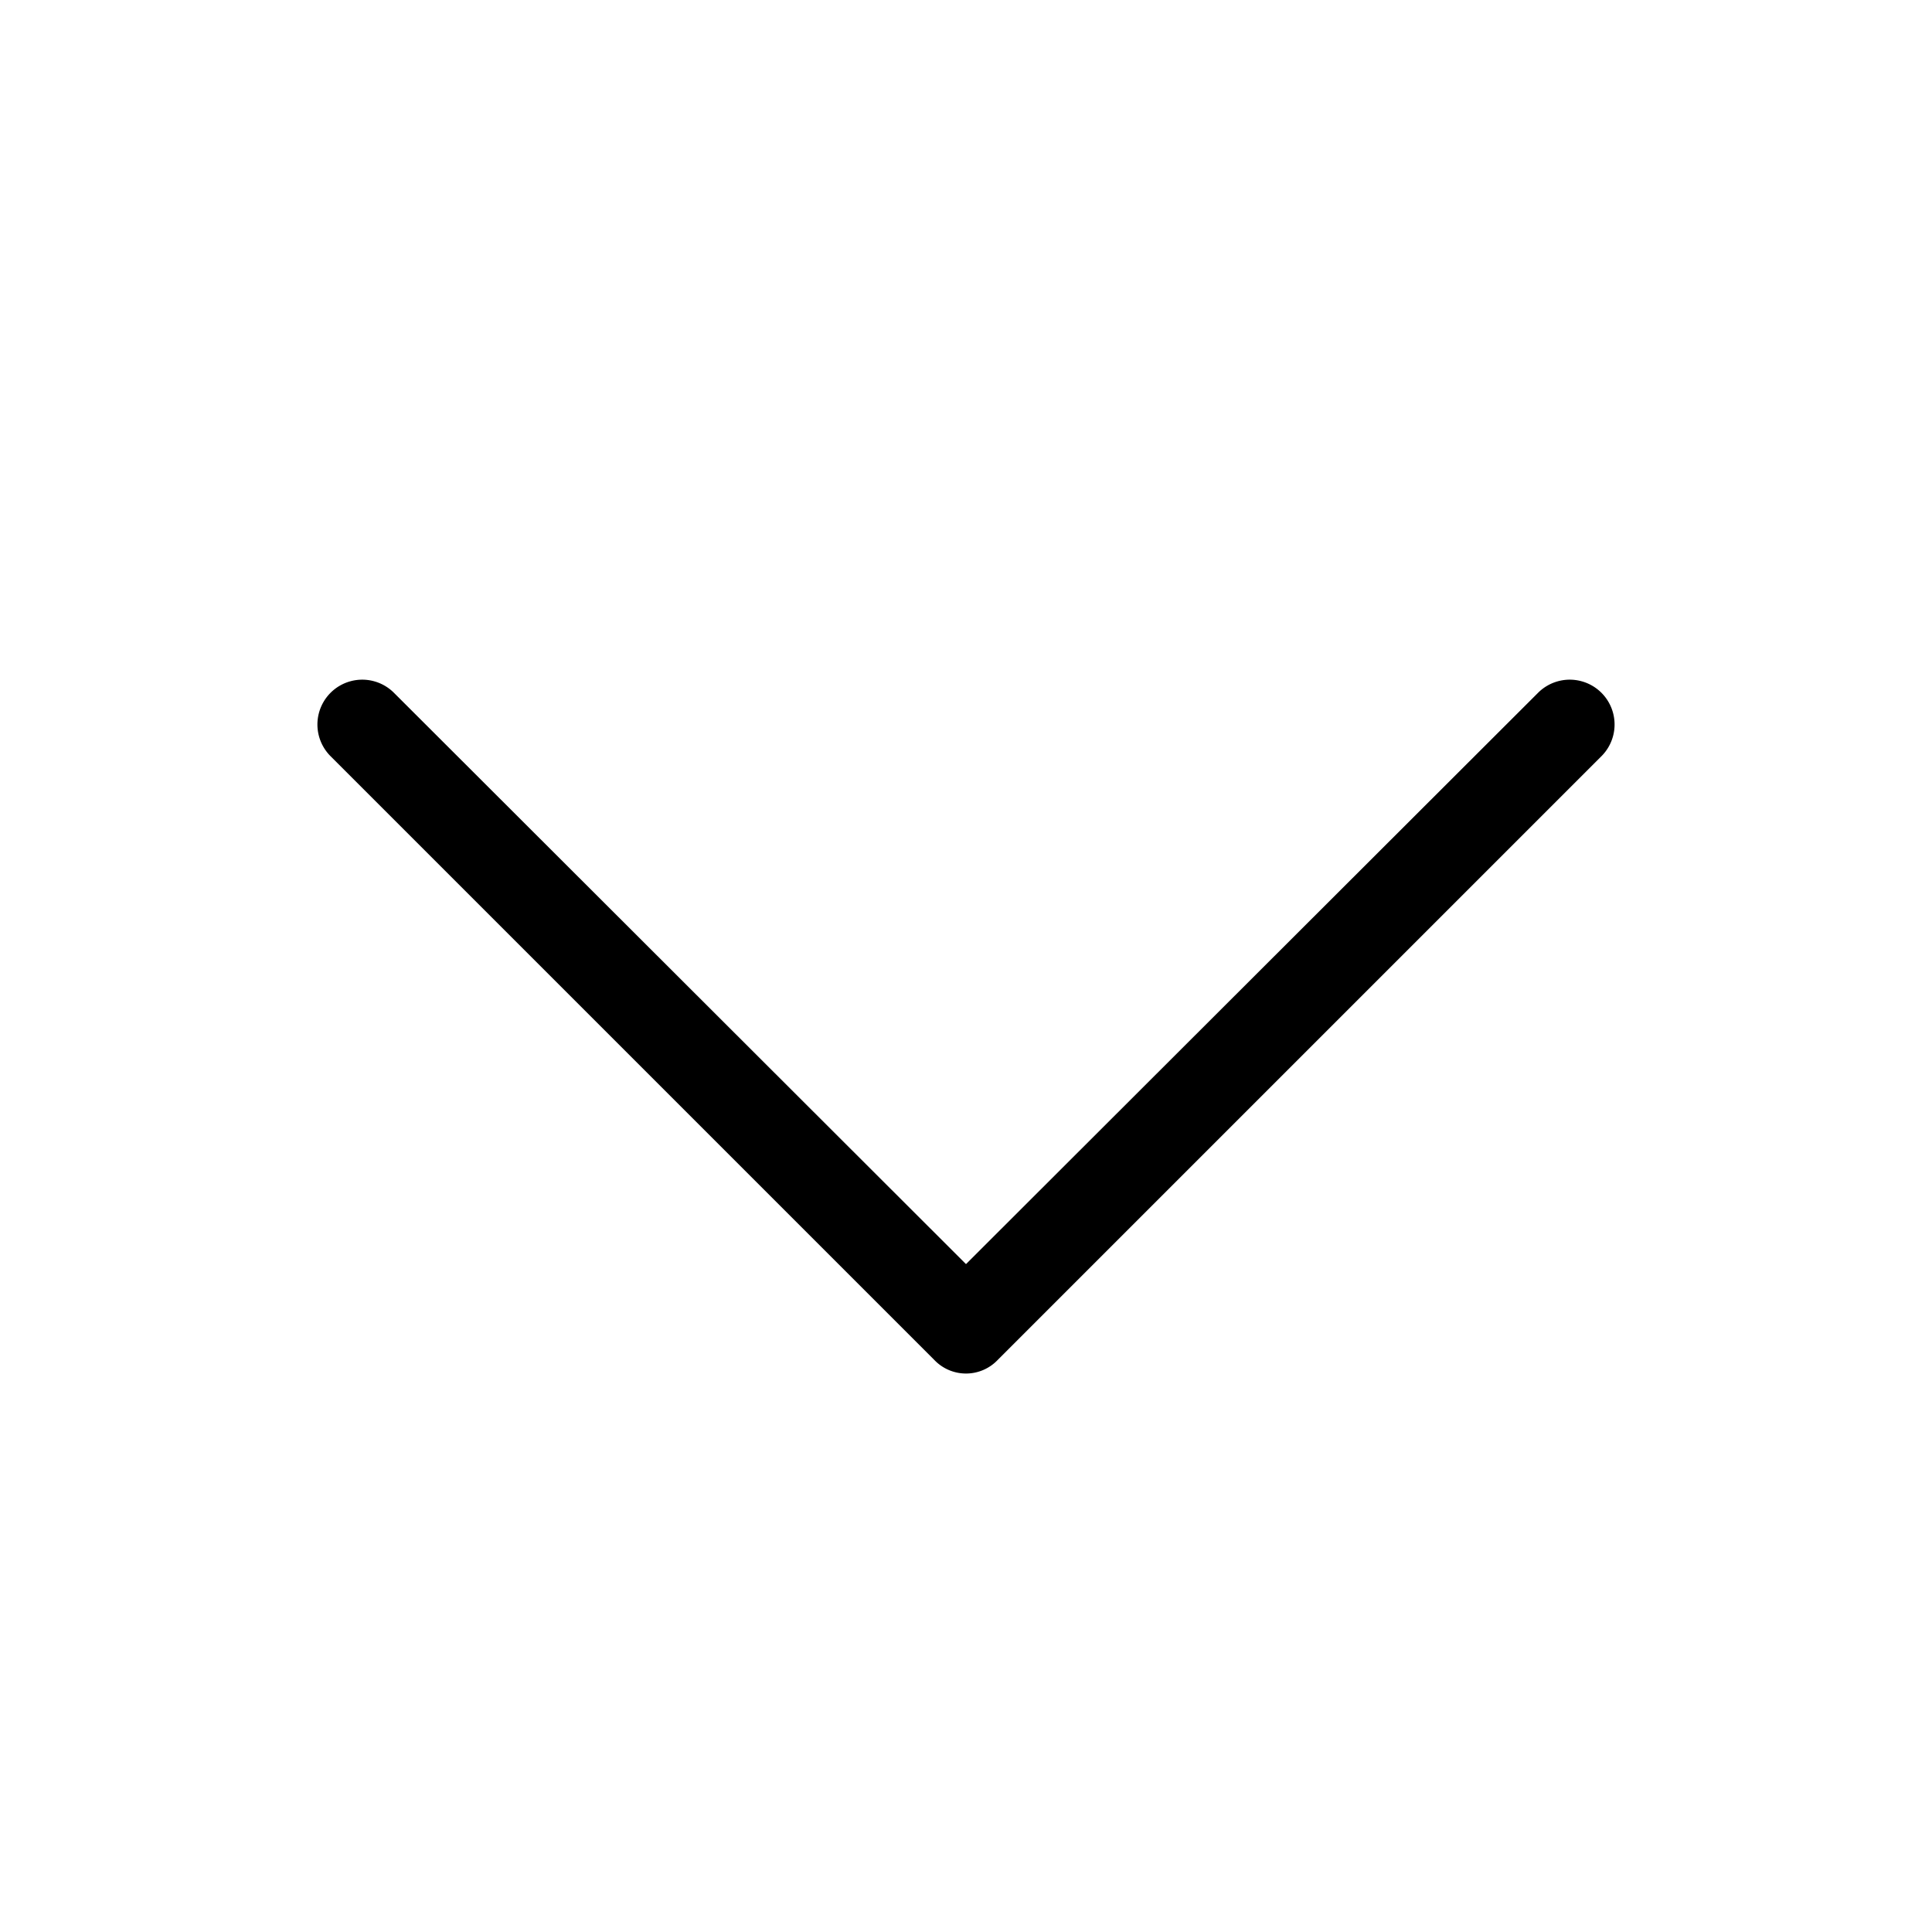
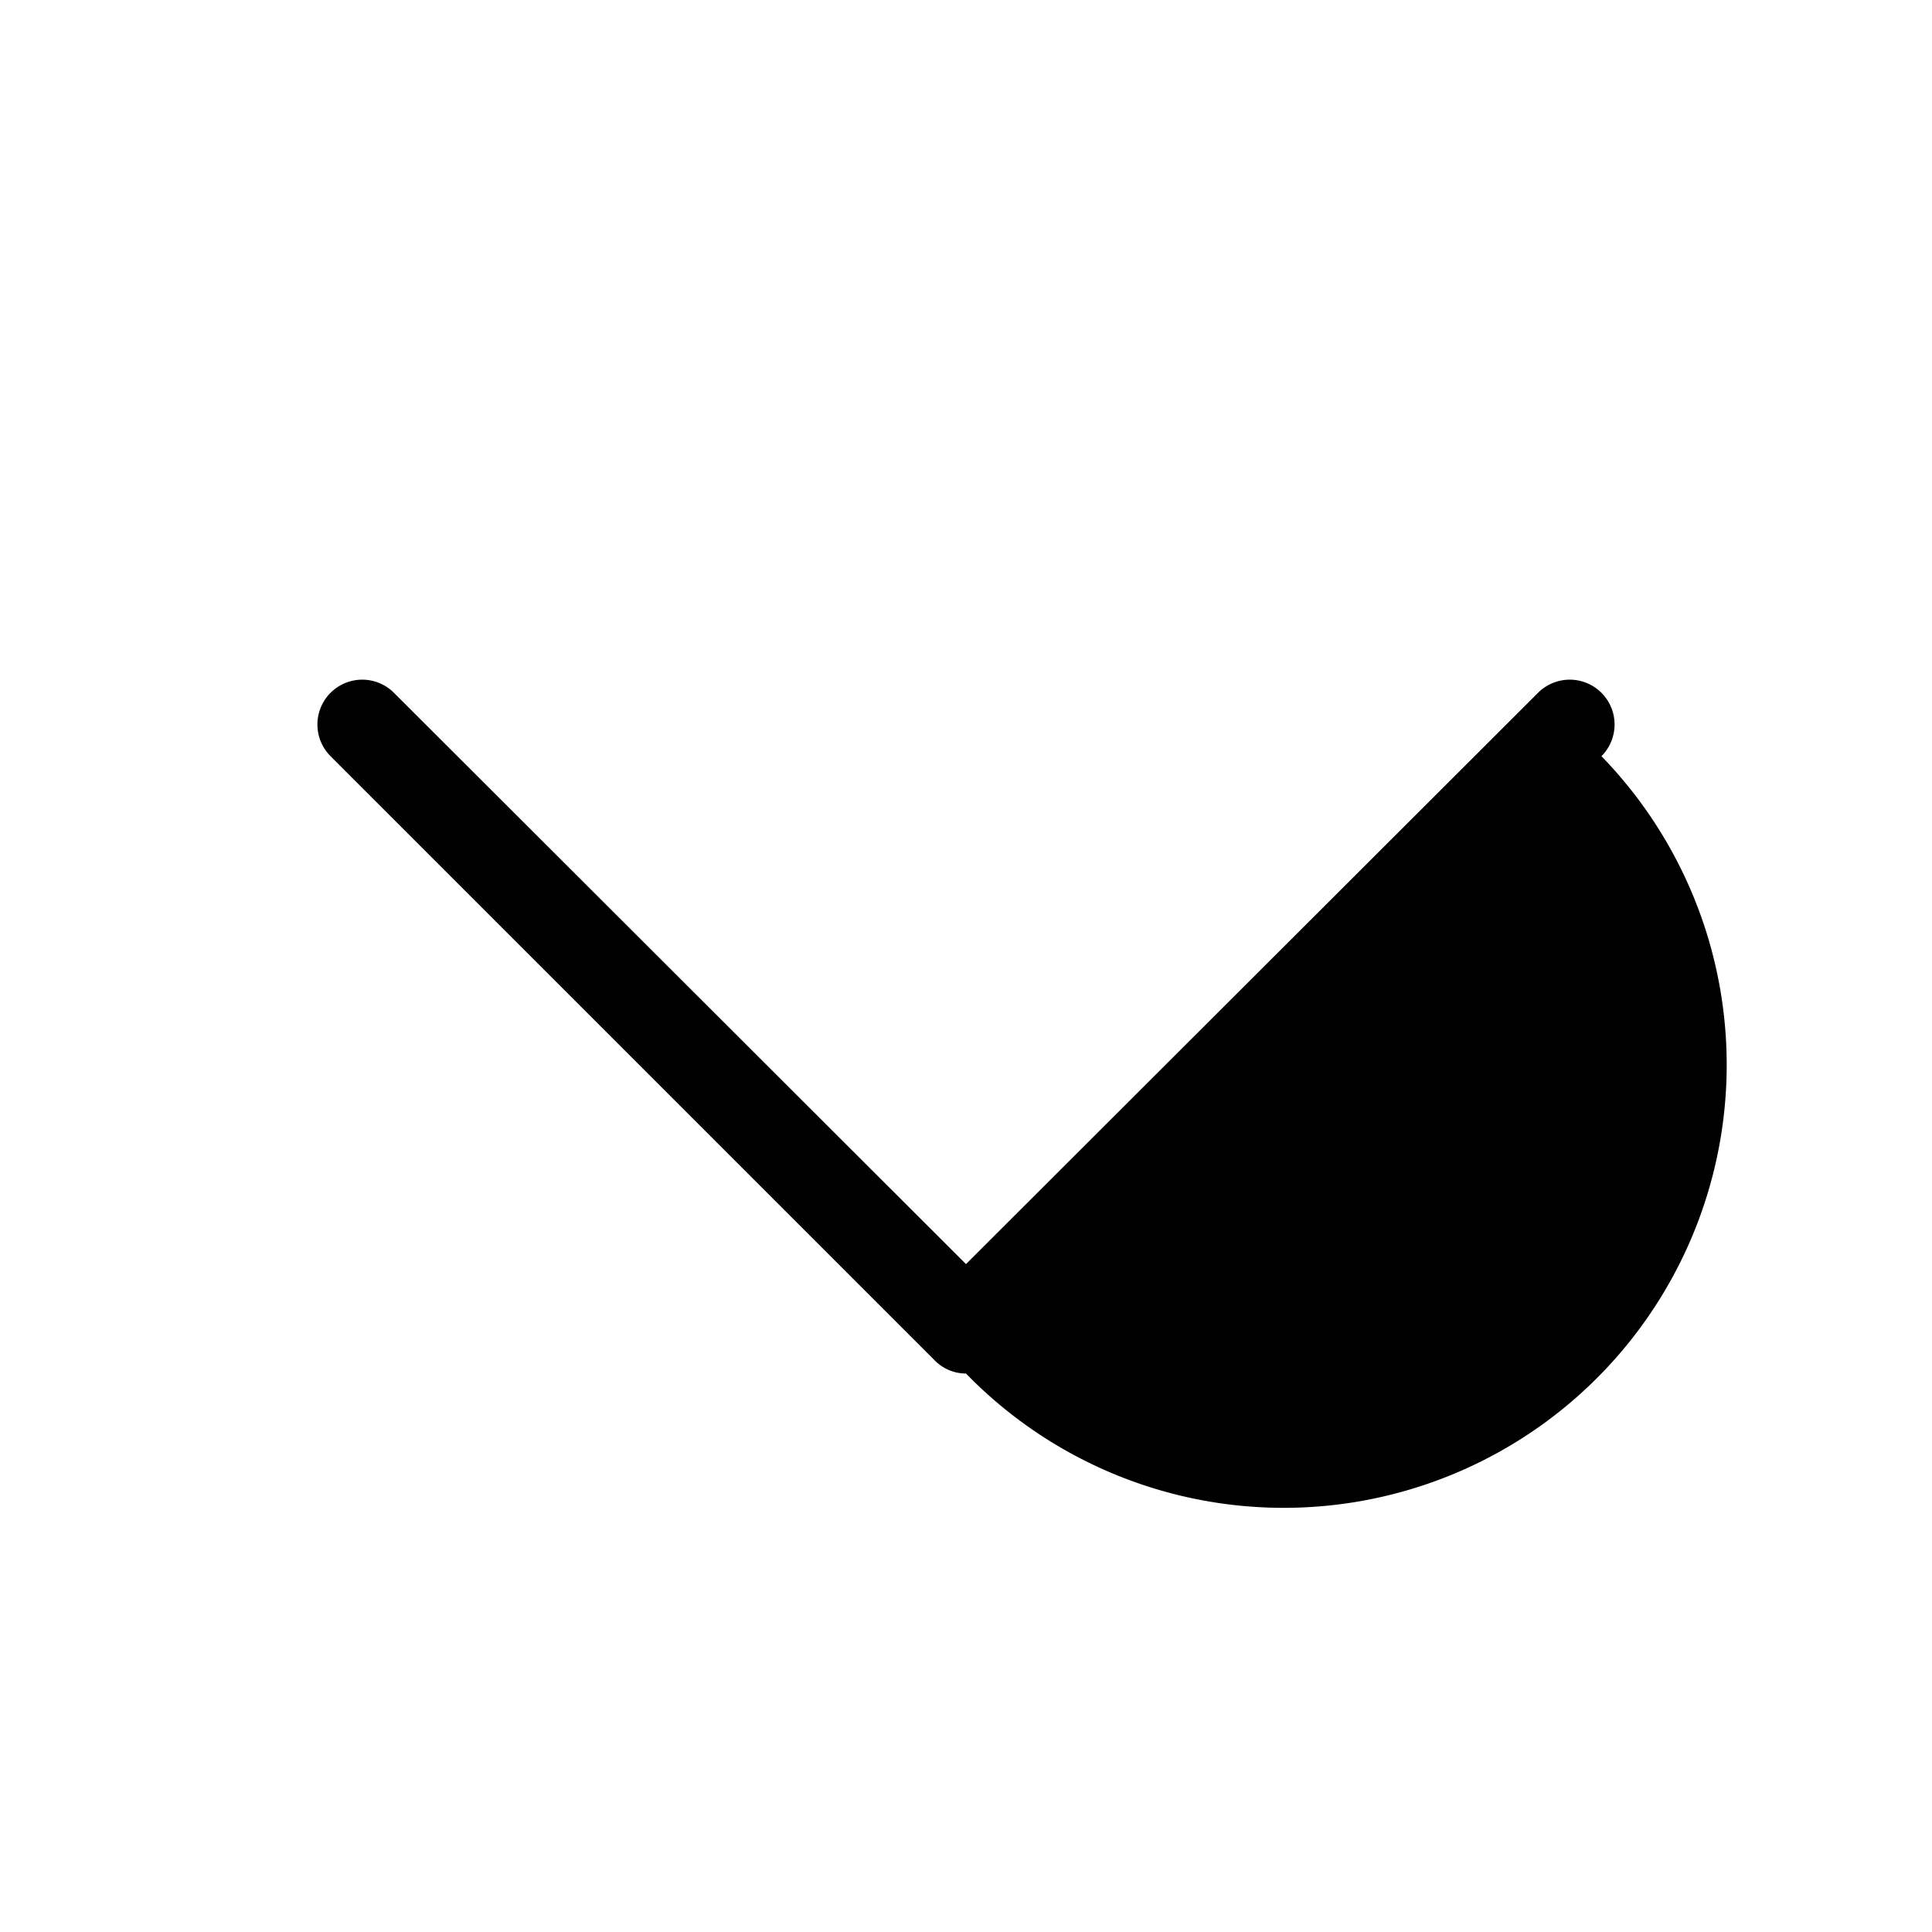
<svg xmlns="http://www.w3.org/2000/svg" viewBox="0 0 256 256" fill="currentColor">
-   <path d="M128,182a5.8,5.8,0,0,1-4.2-1.8l-80-80a5.9,5.9,0,0,1,8.4-8.4L128,167.5l75.8-75.7a5.9,5.9,0,0,1,8.4,8.4l-80,80A5.8,5.8,0,0,1,128,182Z" />
+   <path d="M128,182a5.8,5.8,0,0,1-4.2-1.8l-80-80a5.9,5.9,0,0,1,8.4-8.4L128,167.5l75.8-75.7a5.9,5.9,0,0,1,8.4,8.4A5.8,5.8,0,0,1,128,182Z" />
</svg>